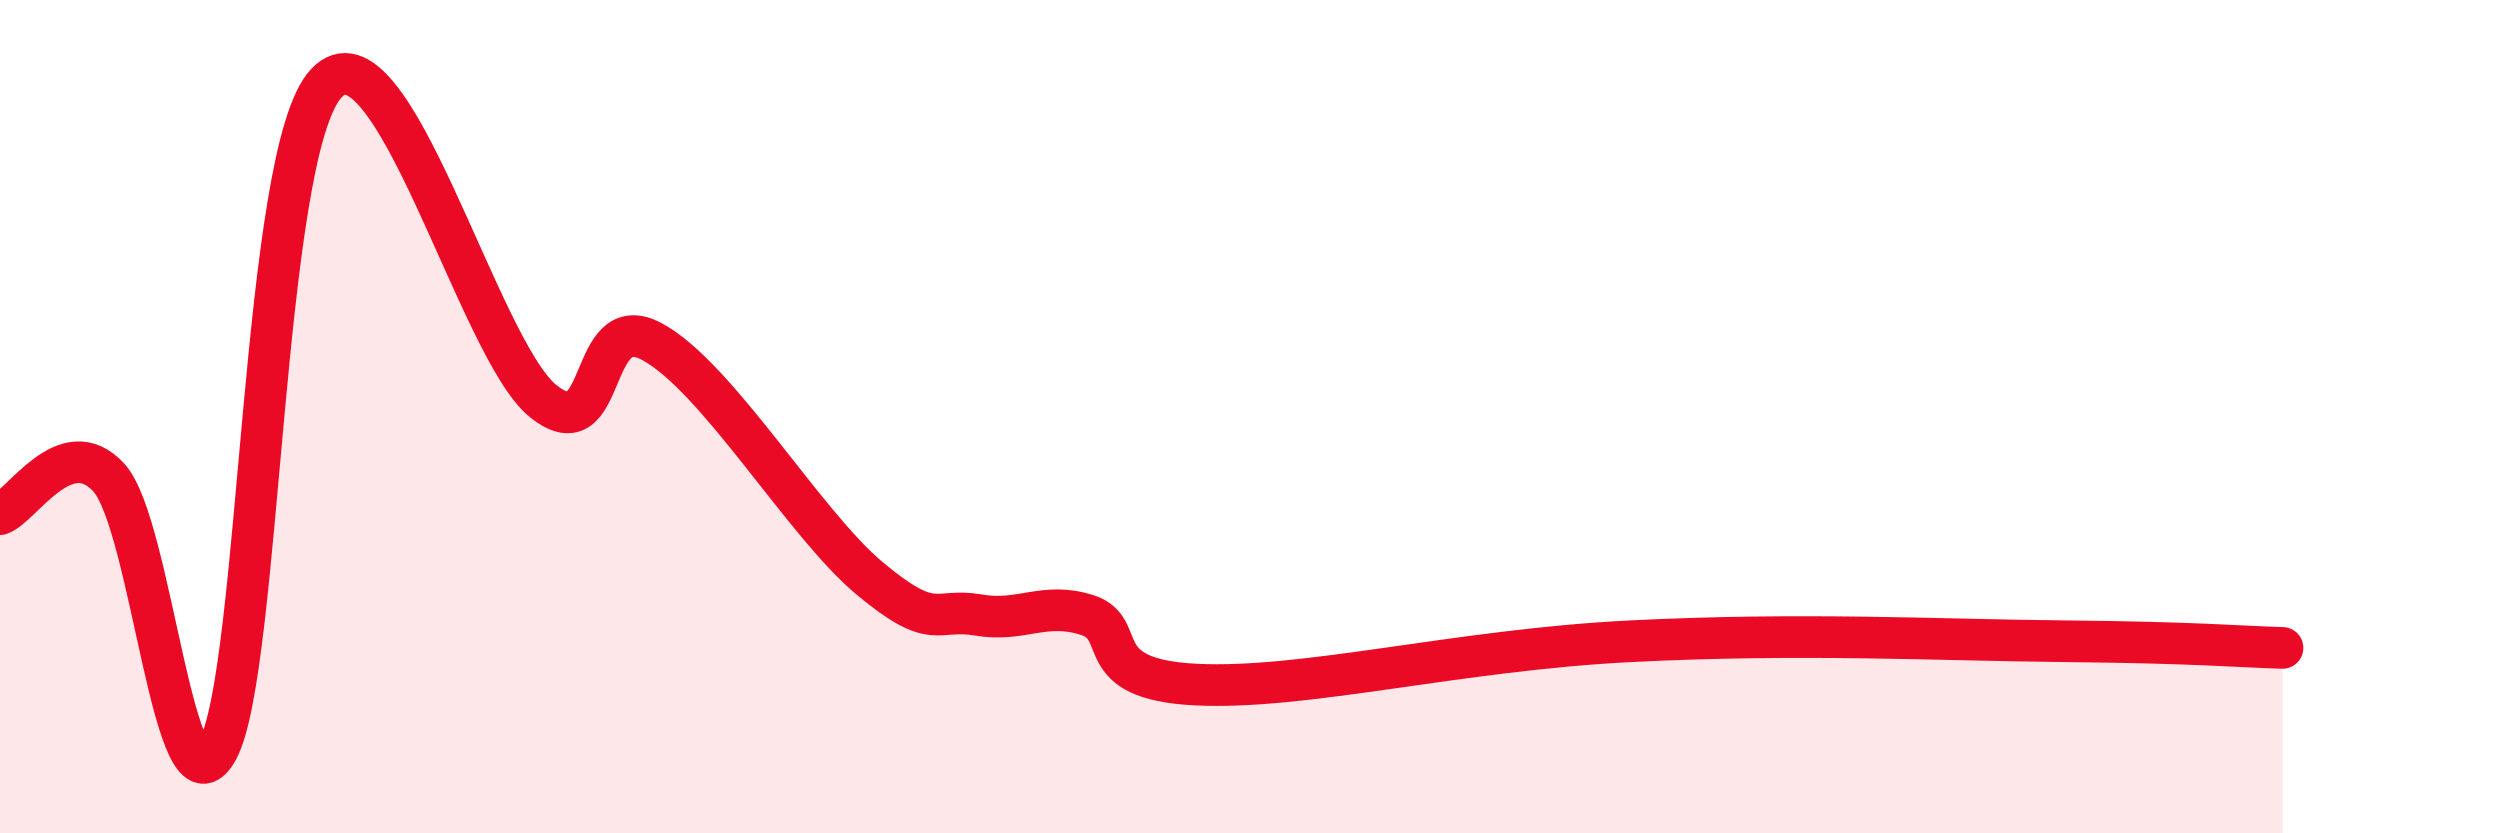
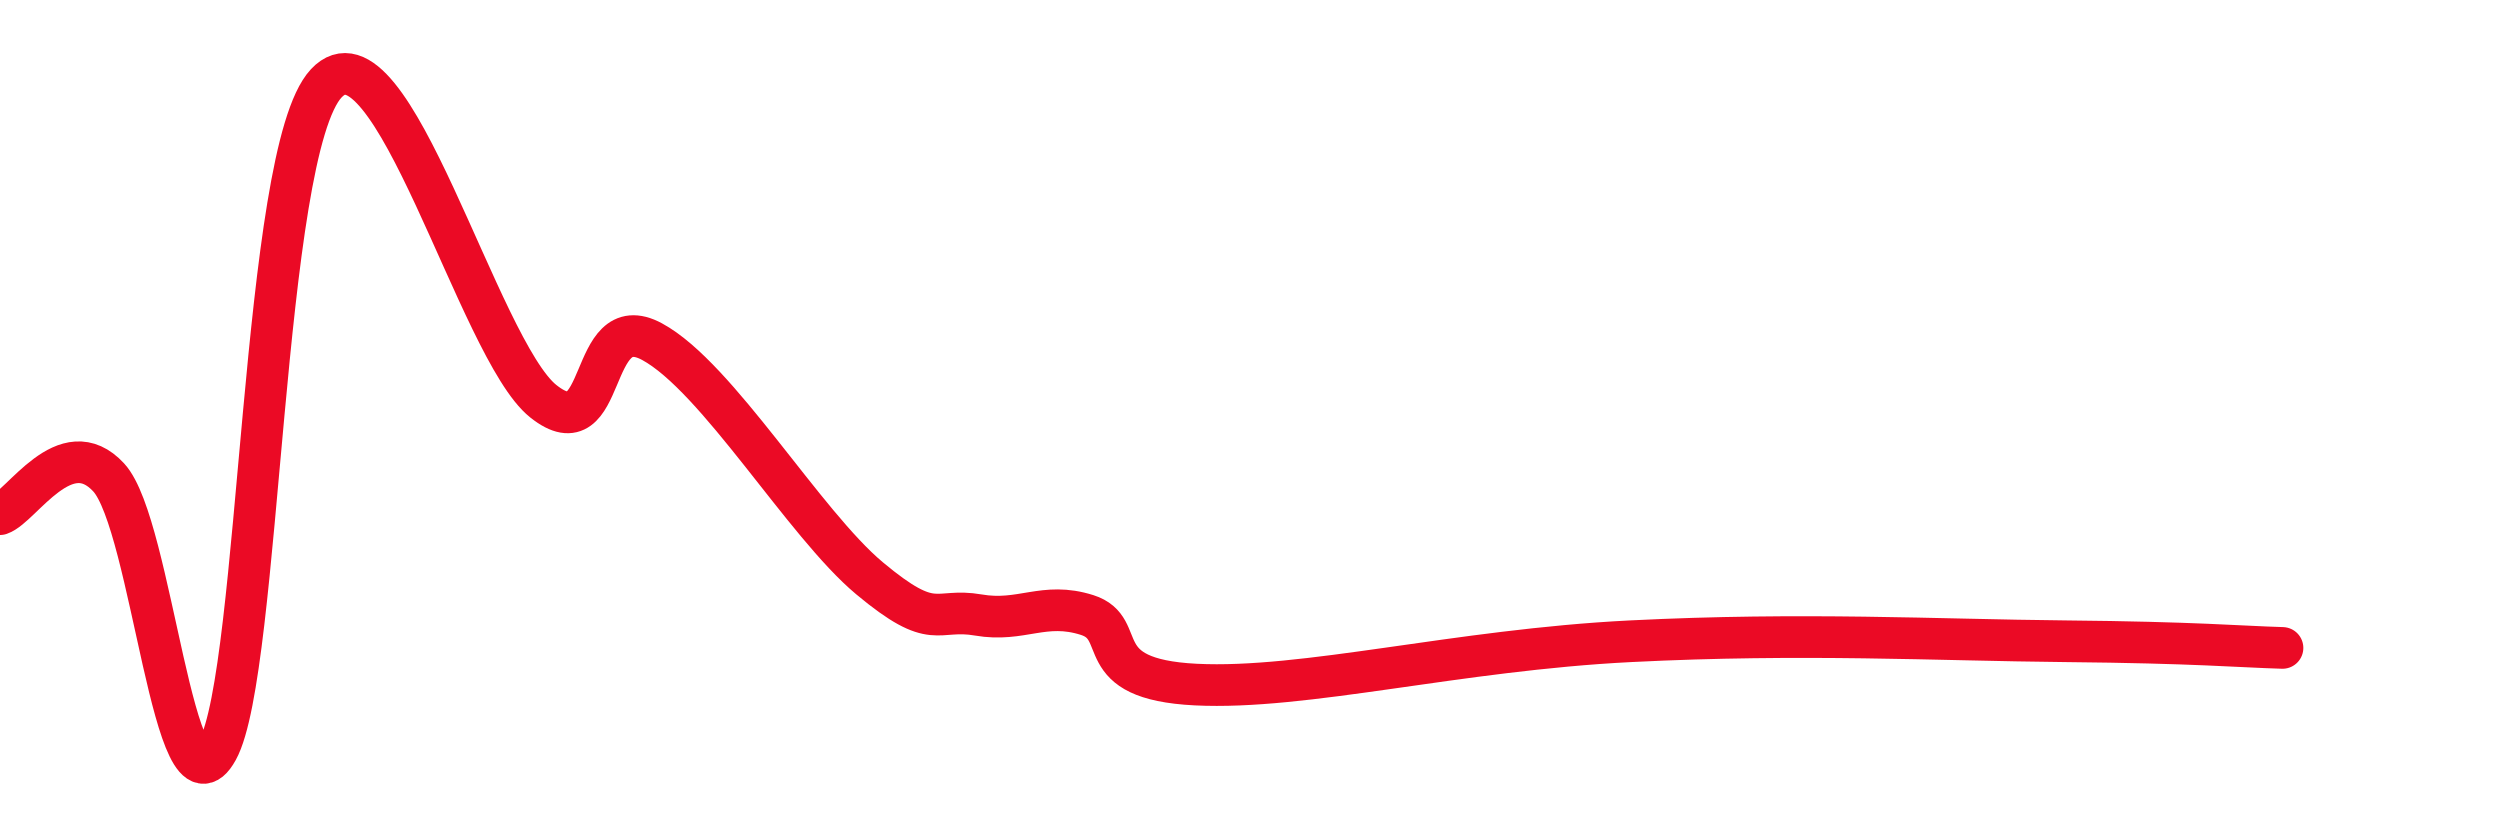
<svg xmlns="http://www.w3.org/2000/svg" width="60" height="20" viewBox="0 0 60 20">
-   <path d="M 0,12.34 C 0.52,12.16 1.57,10.33 2.61,11.46 C 3.65,12.59 4.18,19.89 5.22,18 C 6.26,16.11 6.27,3.67 7.83,2 C 9.39,0.33 11.48,8.39 13.04,9.63 C 14.6,10.87 14.08,7.35 15.65,8.2 C 17.22,9.05 19.3,12.57 20.87,13.88 C 22.44,15.19 22.44,14.58 23.48,14.76 C 24.52,14.94 25.05,14.43 26.09,14.76 C 27.13,15.09 26.09,16.3 28.7,16.43 C 31.31,16.56 34.96,15.6 39.13,15.39 C 43.3,15.18 46.44,15.36 49.57,15.39 C 52.7,15.42 53.74,15.52 54.78,15.55L54.78 20L0 20Z" fill="#EB0A25" opacity="0.1" stroke-linecap="round" stroke-linejoin="round" />
  <path d="M 0,12.34 C 0.52,12.16 1.57,10.33 2.61,11.46 C 3.65,12.59 4.18,19.89 5.22,18 C 6.26,16.11 6.27,3.67 7.83,2 C 9.39,0.33 11.48,8.39 13.04,9.63 C 14.6,10.87 14.08,7.35 15.65,8.2 C 17.22,9.05 19.3,12.57 20.87,13.88 C 22.44,15.19 22.44,14.58 23.48,14.76 C 24.52,14.94 25.05,14.43 26.09,14.76 C 27.13,15.09 26.09,16.3 28.7,16.43 C 31.31,16.56 34.96,15.6 39.13,15.39 C 43.3,15.18 46.44,15.36 49.57,15.39 C 52.7,15.42 53.74,15.52 54.78,15.55" stroke="#EB0A25" stroke-width="1" fill="none" stroke-linecap="round" stroke-linejoin="round" />
</svg>